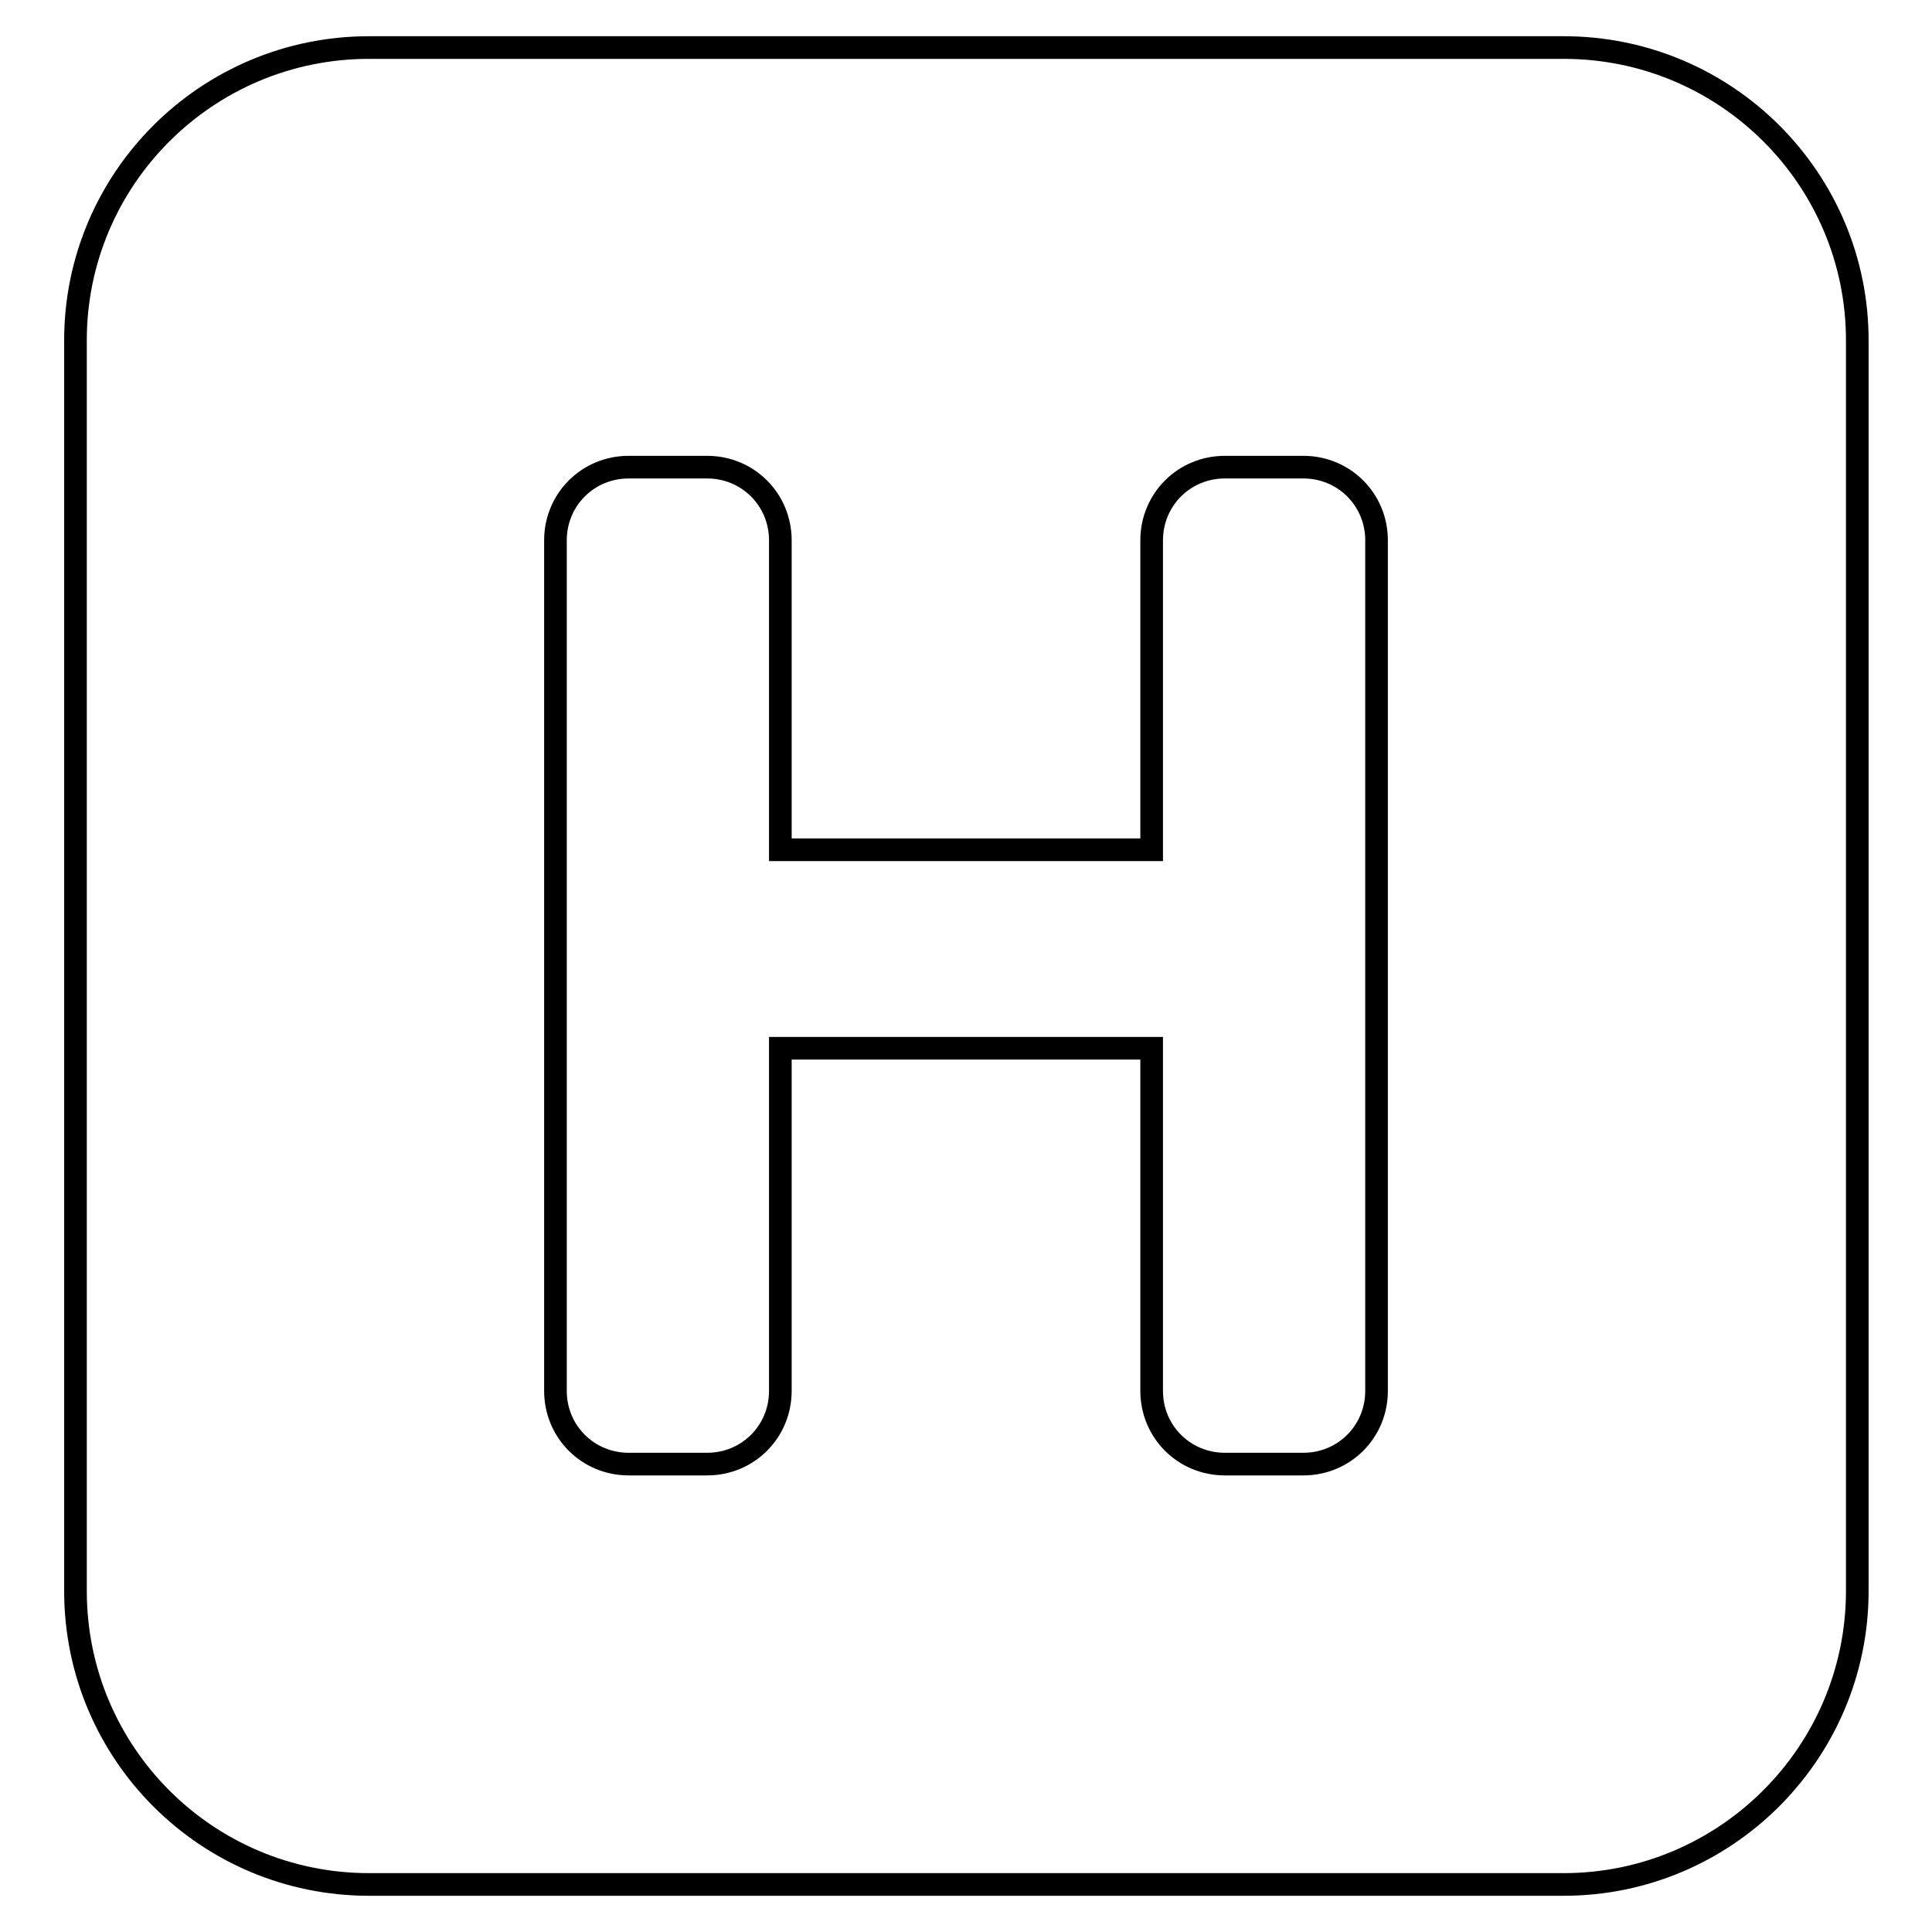
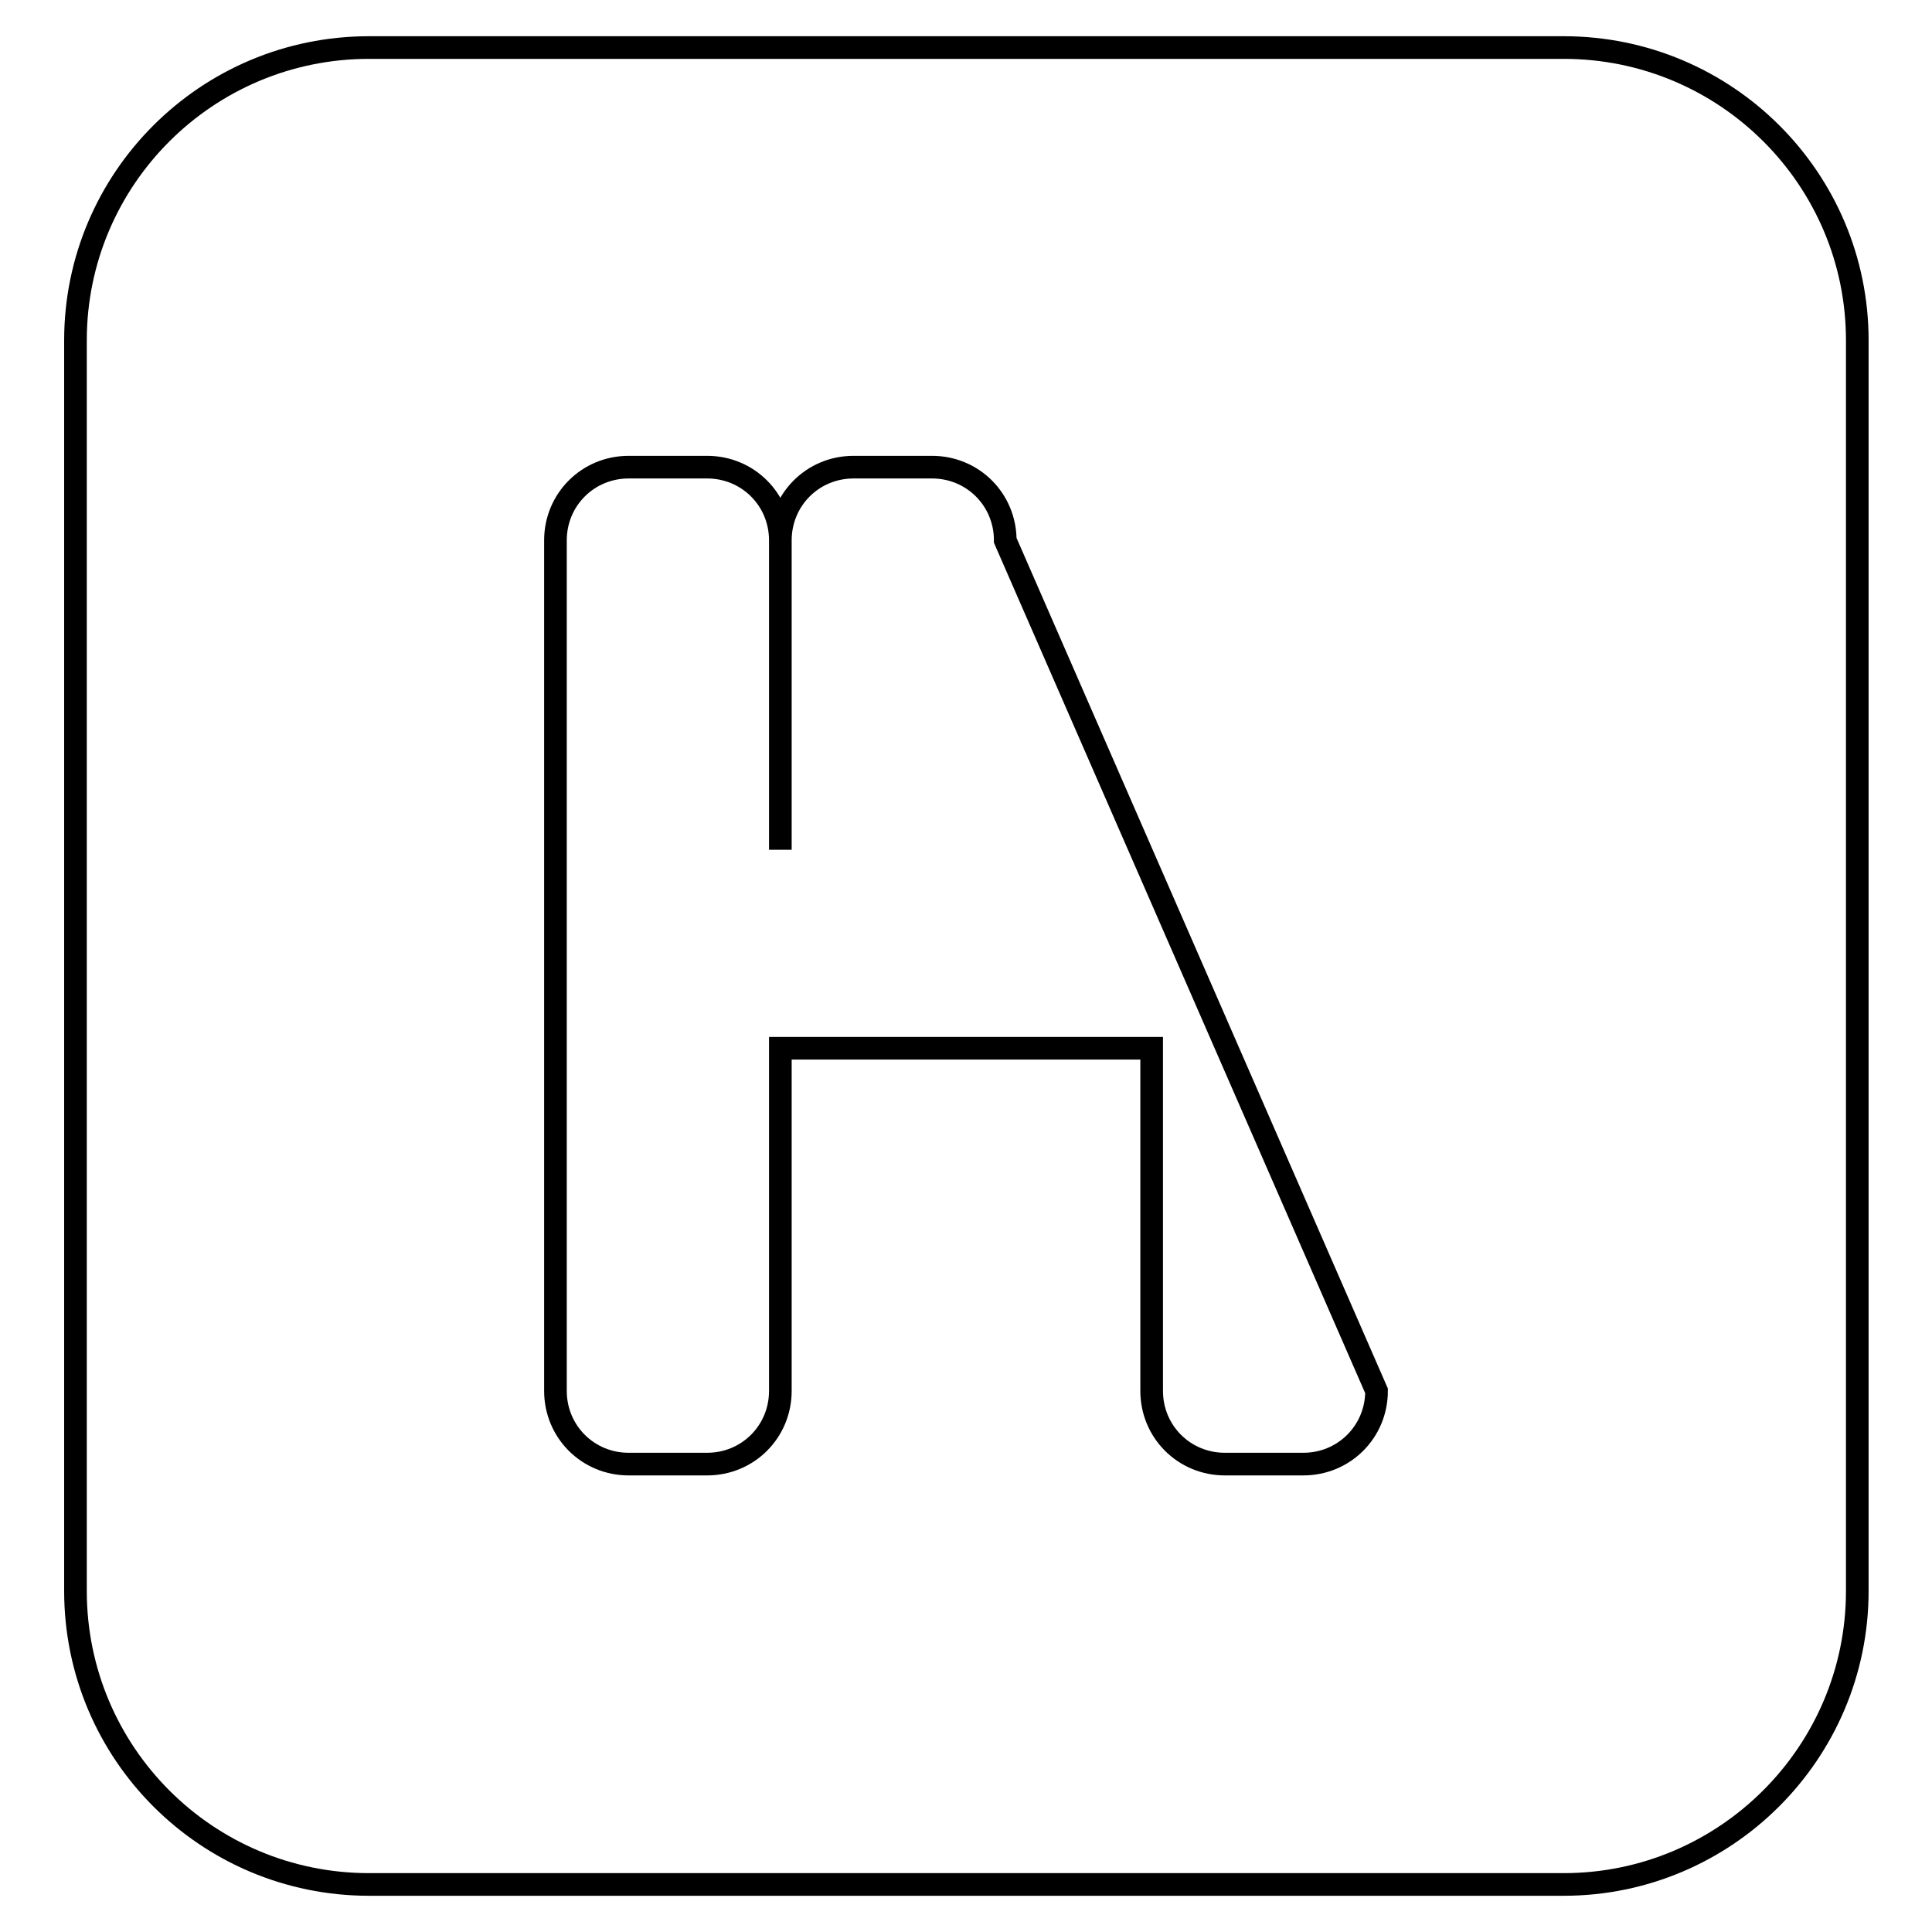
<svg xmlns="http://www.w3.org/2000/svg" version="1.1" x="0px" y="0px" viewBox="0 0 256 256" enable-background="new 0 0 256 256" xml:space="preserve">
  <g>
    <g>
      <g>
        <g>
-           <path stroke-width="3" fill-opacity="0" stroke="#000000" d="M48.9,6.3C27.4,6.3,10,23.7,10,45.1v165.7c0,21.5,17.4,38.9,38.9,38.9h158.3c21.4,0,38.9-17.4,38.9-38.9V45.1c0-21.4-17.4-38.8-38.9-38.8H48.9z M182.4,184.3c0,5.4-4.3,9.7-9.7,9.7h-10.4c-5.4,0-9.7-4.3-9.7-9.7v-45.4h-49.2v45.4c0,5.4-4.3,9.7-9.7,9.7H83.3c-5.4,0-9.7-4.3-9.7-9.7V71.6c0-5.4,4.3-9.7,9.7-9.7h10.4c5.4,0,9.7,4.3,9.7,9.7v41h49.2v-41c0-5.4,4.3-9.7,9.7-9.7h10.4c5.4,0,9.7,4.3,9.7,9.7L182.4,184.3L182.4,184.3L182.4,184.3z" />
+           <path stroke-width="3" fill-opacity="0" stroke="#000000" d="M48.9,6.3C27.4,6.3,10,23.7,10,45.1v165.7c0,21.5,17.4,38.9,38.9,38.9h158.3c21.4,0,38.9-17.4,38.9-38.9V45.1c0-21.4-17.4-38.8-38.9-38.8H48.9z M182.4,184.3c0,5.4-4.3,9.7-9.7,9.7h-10.4c-5.4,0-9.7-4.3-9.7-9.7v-45.4h-49.2v45.4c0,5.4-4.3,9.7-9.7,9.7H83.3c-5.4,0-9.7-4.3-9.7-9.7V71.6c0-5.4,4.3-9.7,9.7-9.7h10.4c5.4,0,9.7,4.3,9.7,9.7v41v-41c0-5.4,4.3-9.7,9.7-9.7h10.4c5.4,0,9.7,4.3,9.7,9.7L182.4,184.3L182.4,184.3L182.4,184.3z" />
        </g>
      </g>
      <g />
      <g />
      <g />
      <g />
      <g />
      <g />
      <g />
      <g />
      <g />
      <g />
      <g />
      <g />
      <g />
      <g />
      <g />
    </g>
  </g>
</svg>